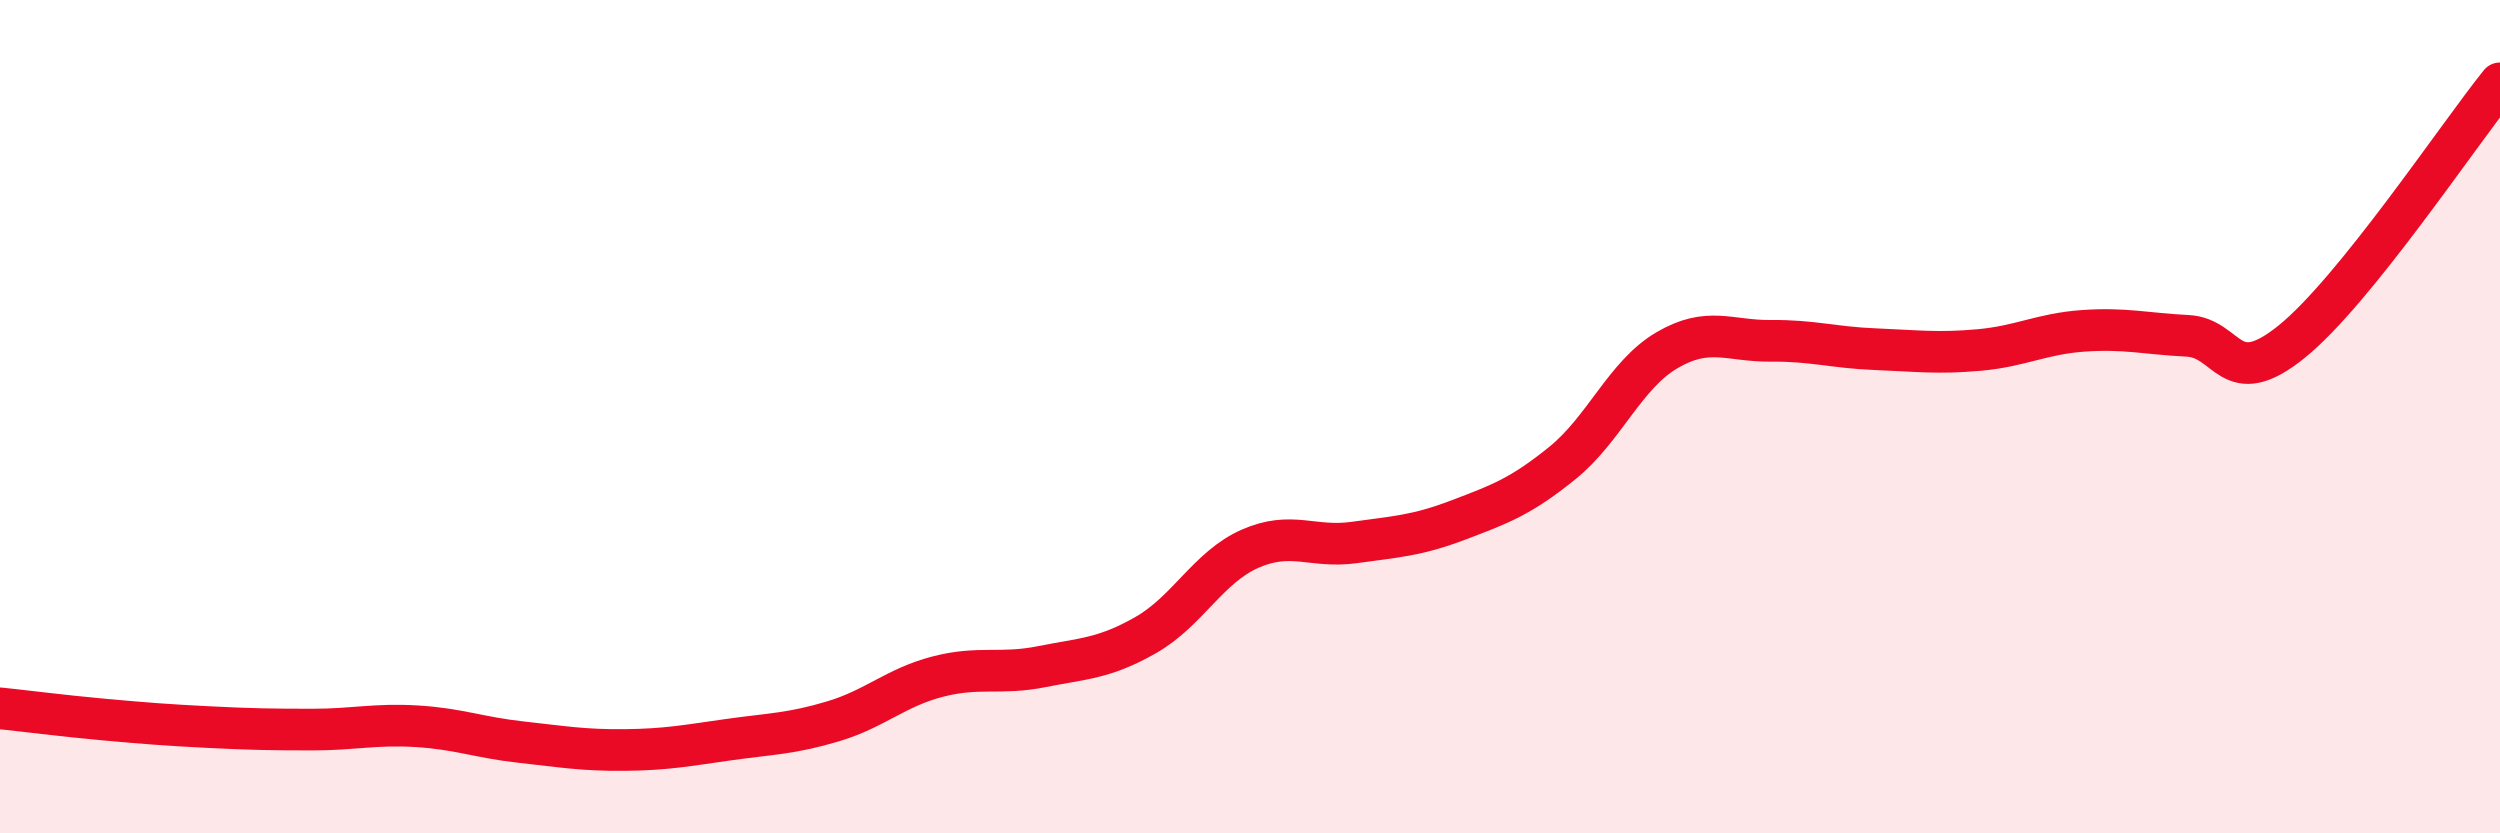
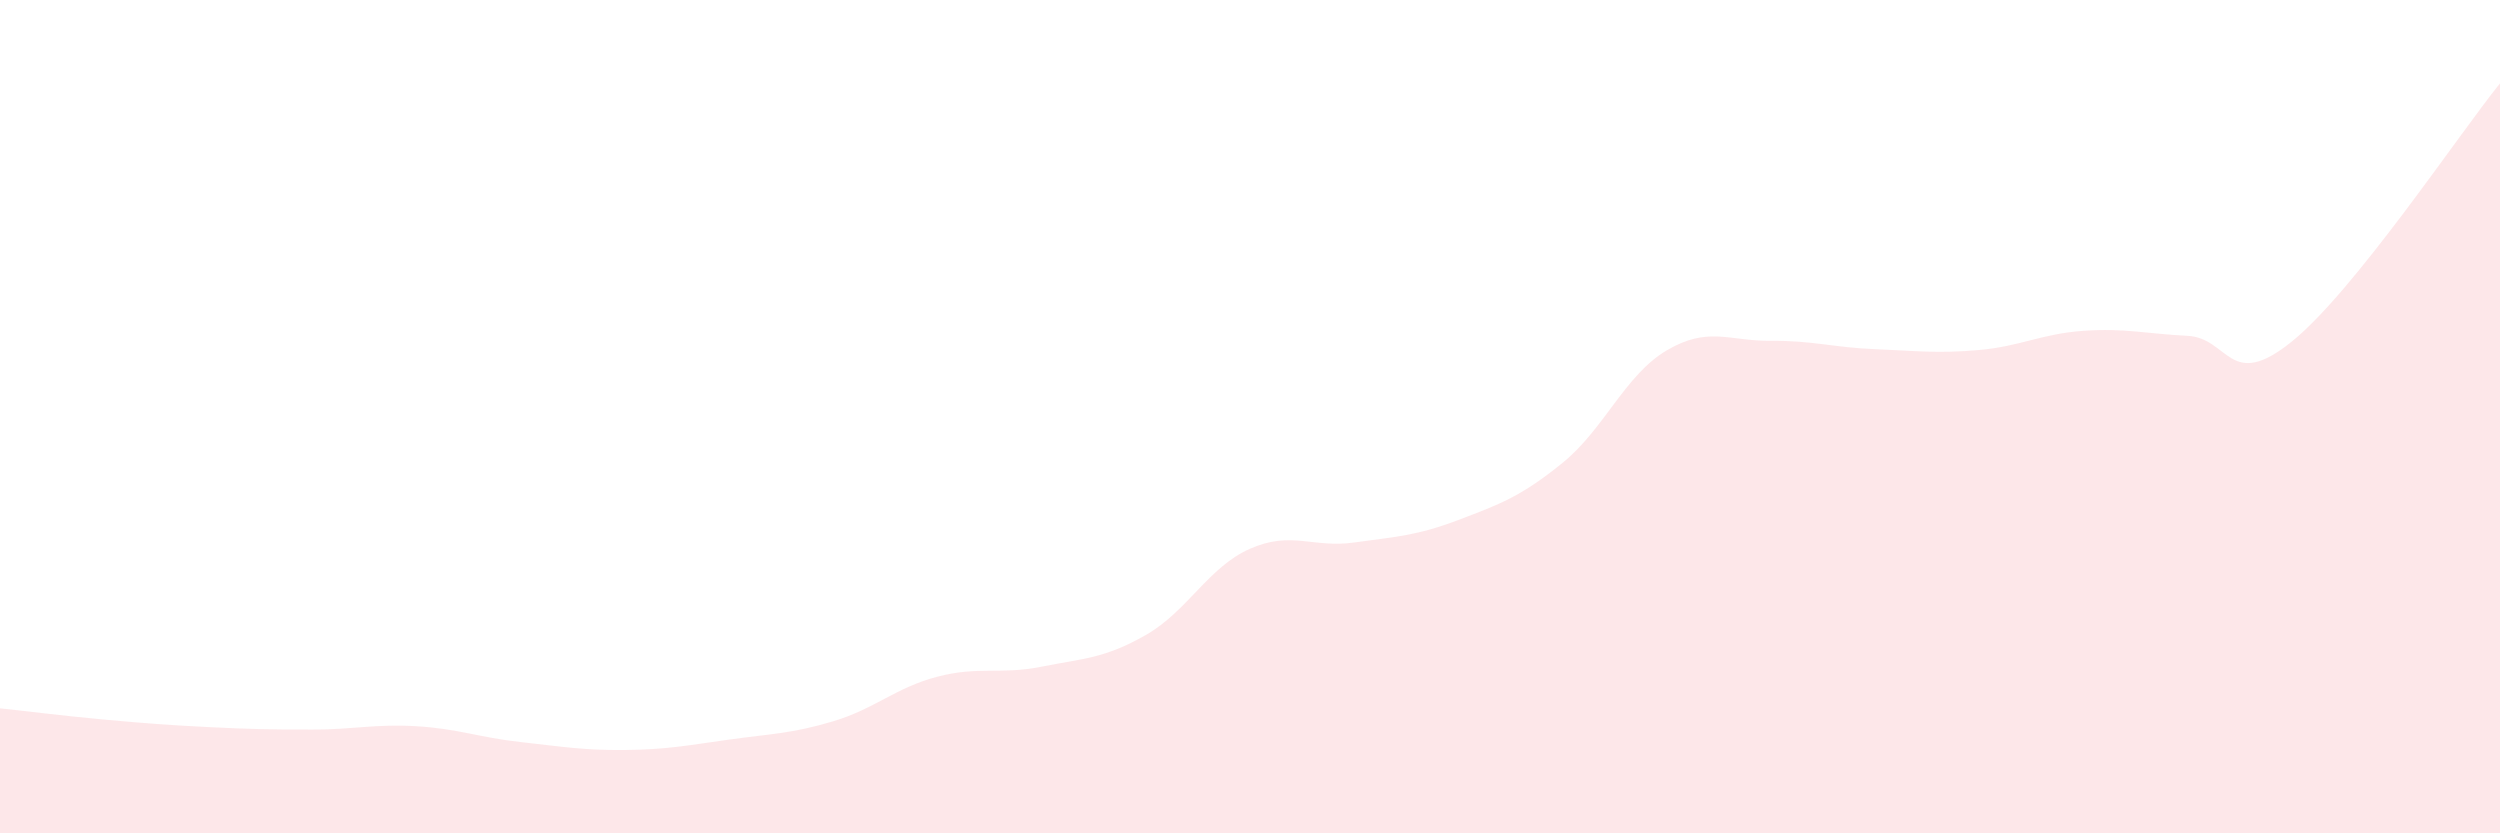
<svg xmlns="http://www.w3.org/2000/svg" width="60" height="20" viewBox="0 0 60 20">
  <path d="M 0,17 C 0.5,17.05 1.5,17.18 2.5,17.27 C 3.5,17.36 4,17.4 5,17.45 C 6,17.5 6.5,17.51 7.5,17.51 C 8.5,17.51 9,17.37 10,17.43 C 11,17.49 11.5,17.7 12.5,17.81 C 13.5,17.92 14,18.01 15,18 C 16,17.99 16.5,17.89 17.5,17.75 C 18.5,17.61 19,17.61 20,17.31 C 21,17.01 21.5,16.5 22.5,16.24 C 23.5,15.98 24,16.2 25,16 C 26,15.8 26.5,15.81 27.5,15.24 C 28.5,14.67 29,13.61 30,13.17 C 31,12.73 31.5,13.16 32.5,13.02 C 33.5,12.88 34,12.86 35,12.48 C 36,12.1 36.5,11.92 37.5,11.11 C 38.5,10.3 39,9 40,8.41 C 41,7.82 41.5,8.19 42.5,8.18 C 43.5,8.17 44,8.34 45,8.38 C 46,8.42 46.5,8.49 47.5,8.4 C 48.5,8.31 49,8.01 50,7.94 C 51,7.87 51.5,8.01 52.5,8.06 C 53.5,8.11 53.5,9.41 55,8.2 C 56.5,6.99 59,3.24 60,2L60 20L0 20Z" fill="#EB0A25" opacity="0.1" stroke-linecap="round" stroke-linejoin="round" />
-   <path d="M 0,17 C 0.5,17.05 1.5,17.18 2.5,17.27 C 3.5,17.36 4,17.4 5,17.45 C 6,17.5 6.5,17.51 7.5,17.51 C 8.5,17.51 9,17.37 10,17.43 C 11,17.49 11.5,17.7 12.5,17.81 C 13.5,17.92 14,18.01 15,18 C 16,17.99 16.5,17.89 17.5,17.75 C 18.5,17.61 19,17.61 20,17.31 C 21,17.01 21.5,16.5 22.5,16.24 C 23.5,15.98 24,16.2 25,16 C 26,15.8 26.5,15.81 27.5,15.24 C 28.5,14.67 29,13.61 30,13.17 C 31,12.73 31.5,13.16 32.5,13.02 C 33.5,12.88 34,12.86 35,12.48 C 36,12.1 36.5,11.92 37.5,11.11 C 38.5,10.3 39,9 40,8.41 C 41,7.82 41.5,8.19 42.5,8.18 C 43.5,8.17 44,8.34 45,8.38 C 46,8.42 46.5,8.49 47.5,8.4 C 48.5,8.31 49,8.01 50,7.94 C 51,7.87 51.5,8.01 52.5,8.06 C 53.5,8.11 53.5,9.41 55,8.2 C 56.5,6.99 59,3.24 60,2" stroke="#EB0A25" stroke-width="1" fill="none" stroke-linecap="round" stroke-linejoin="round" />
</svg>